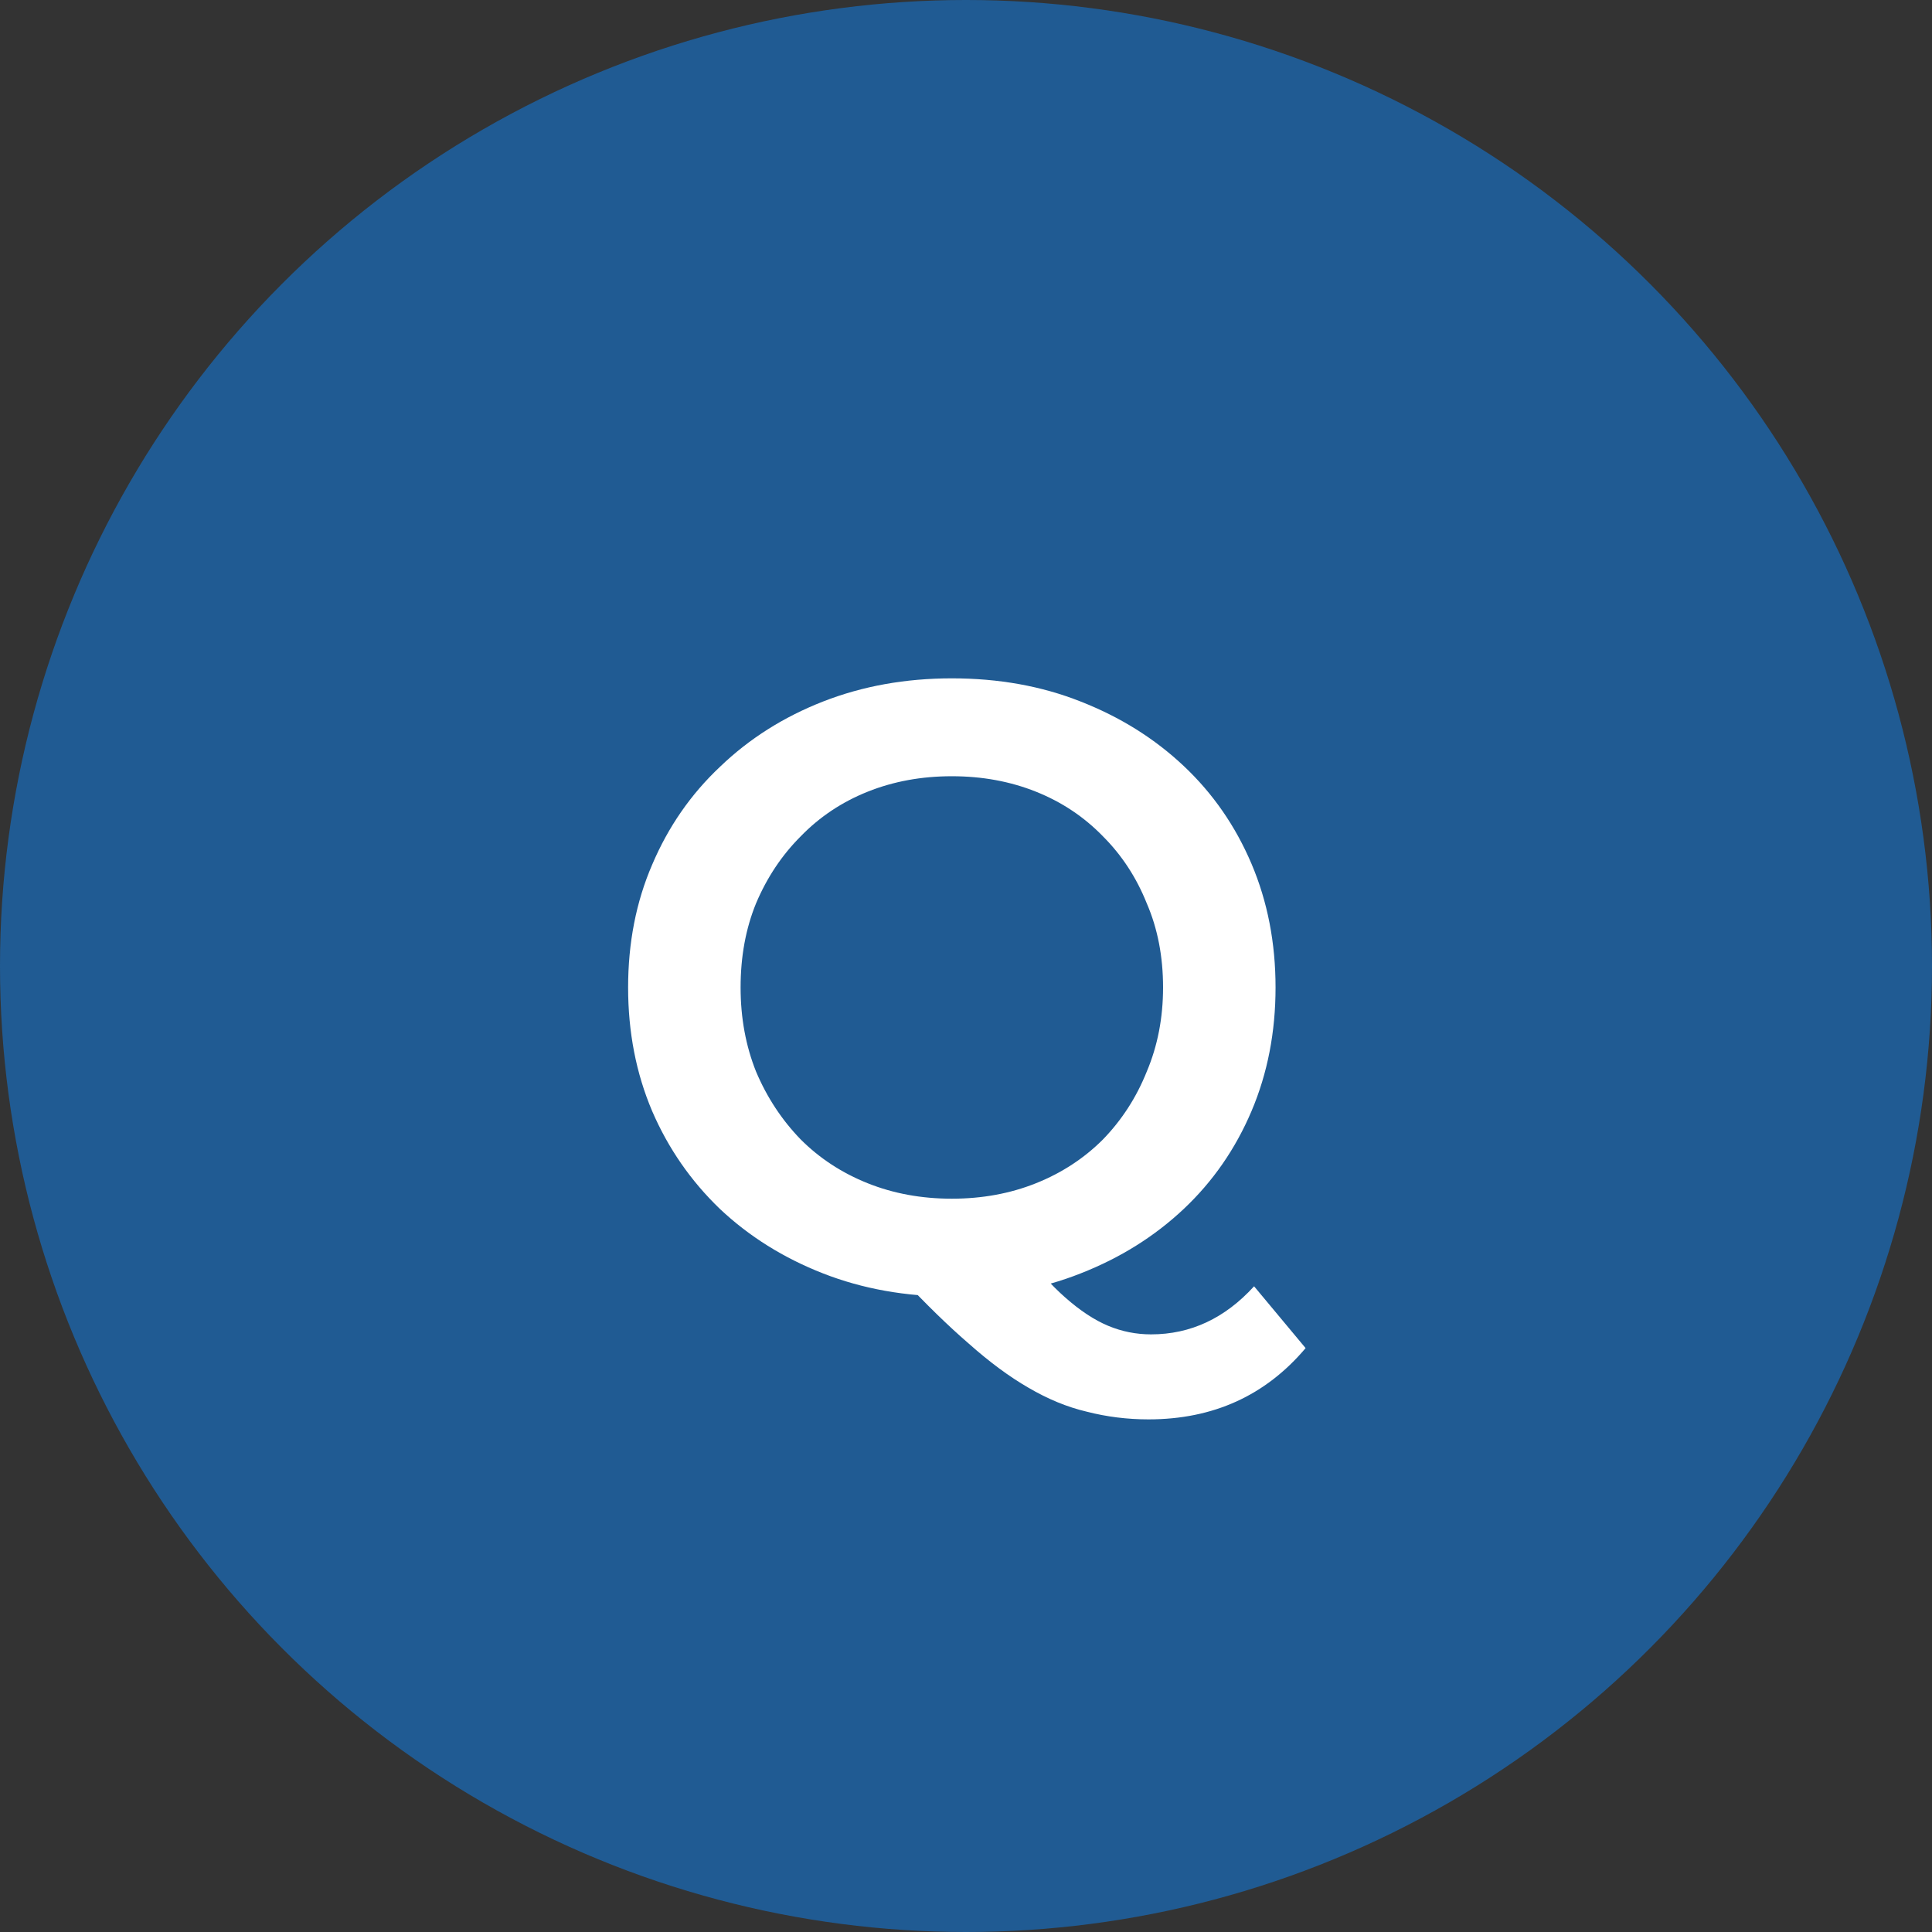
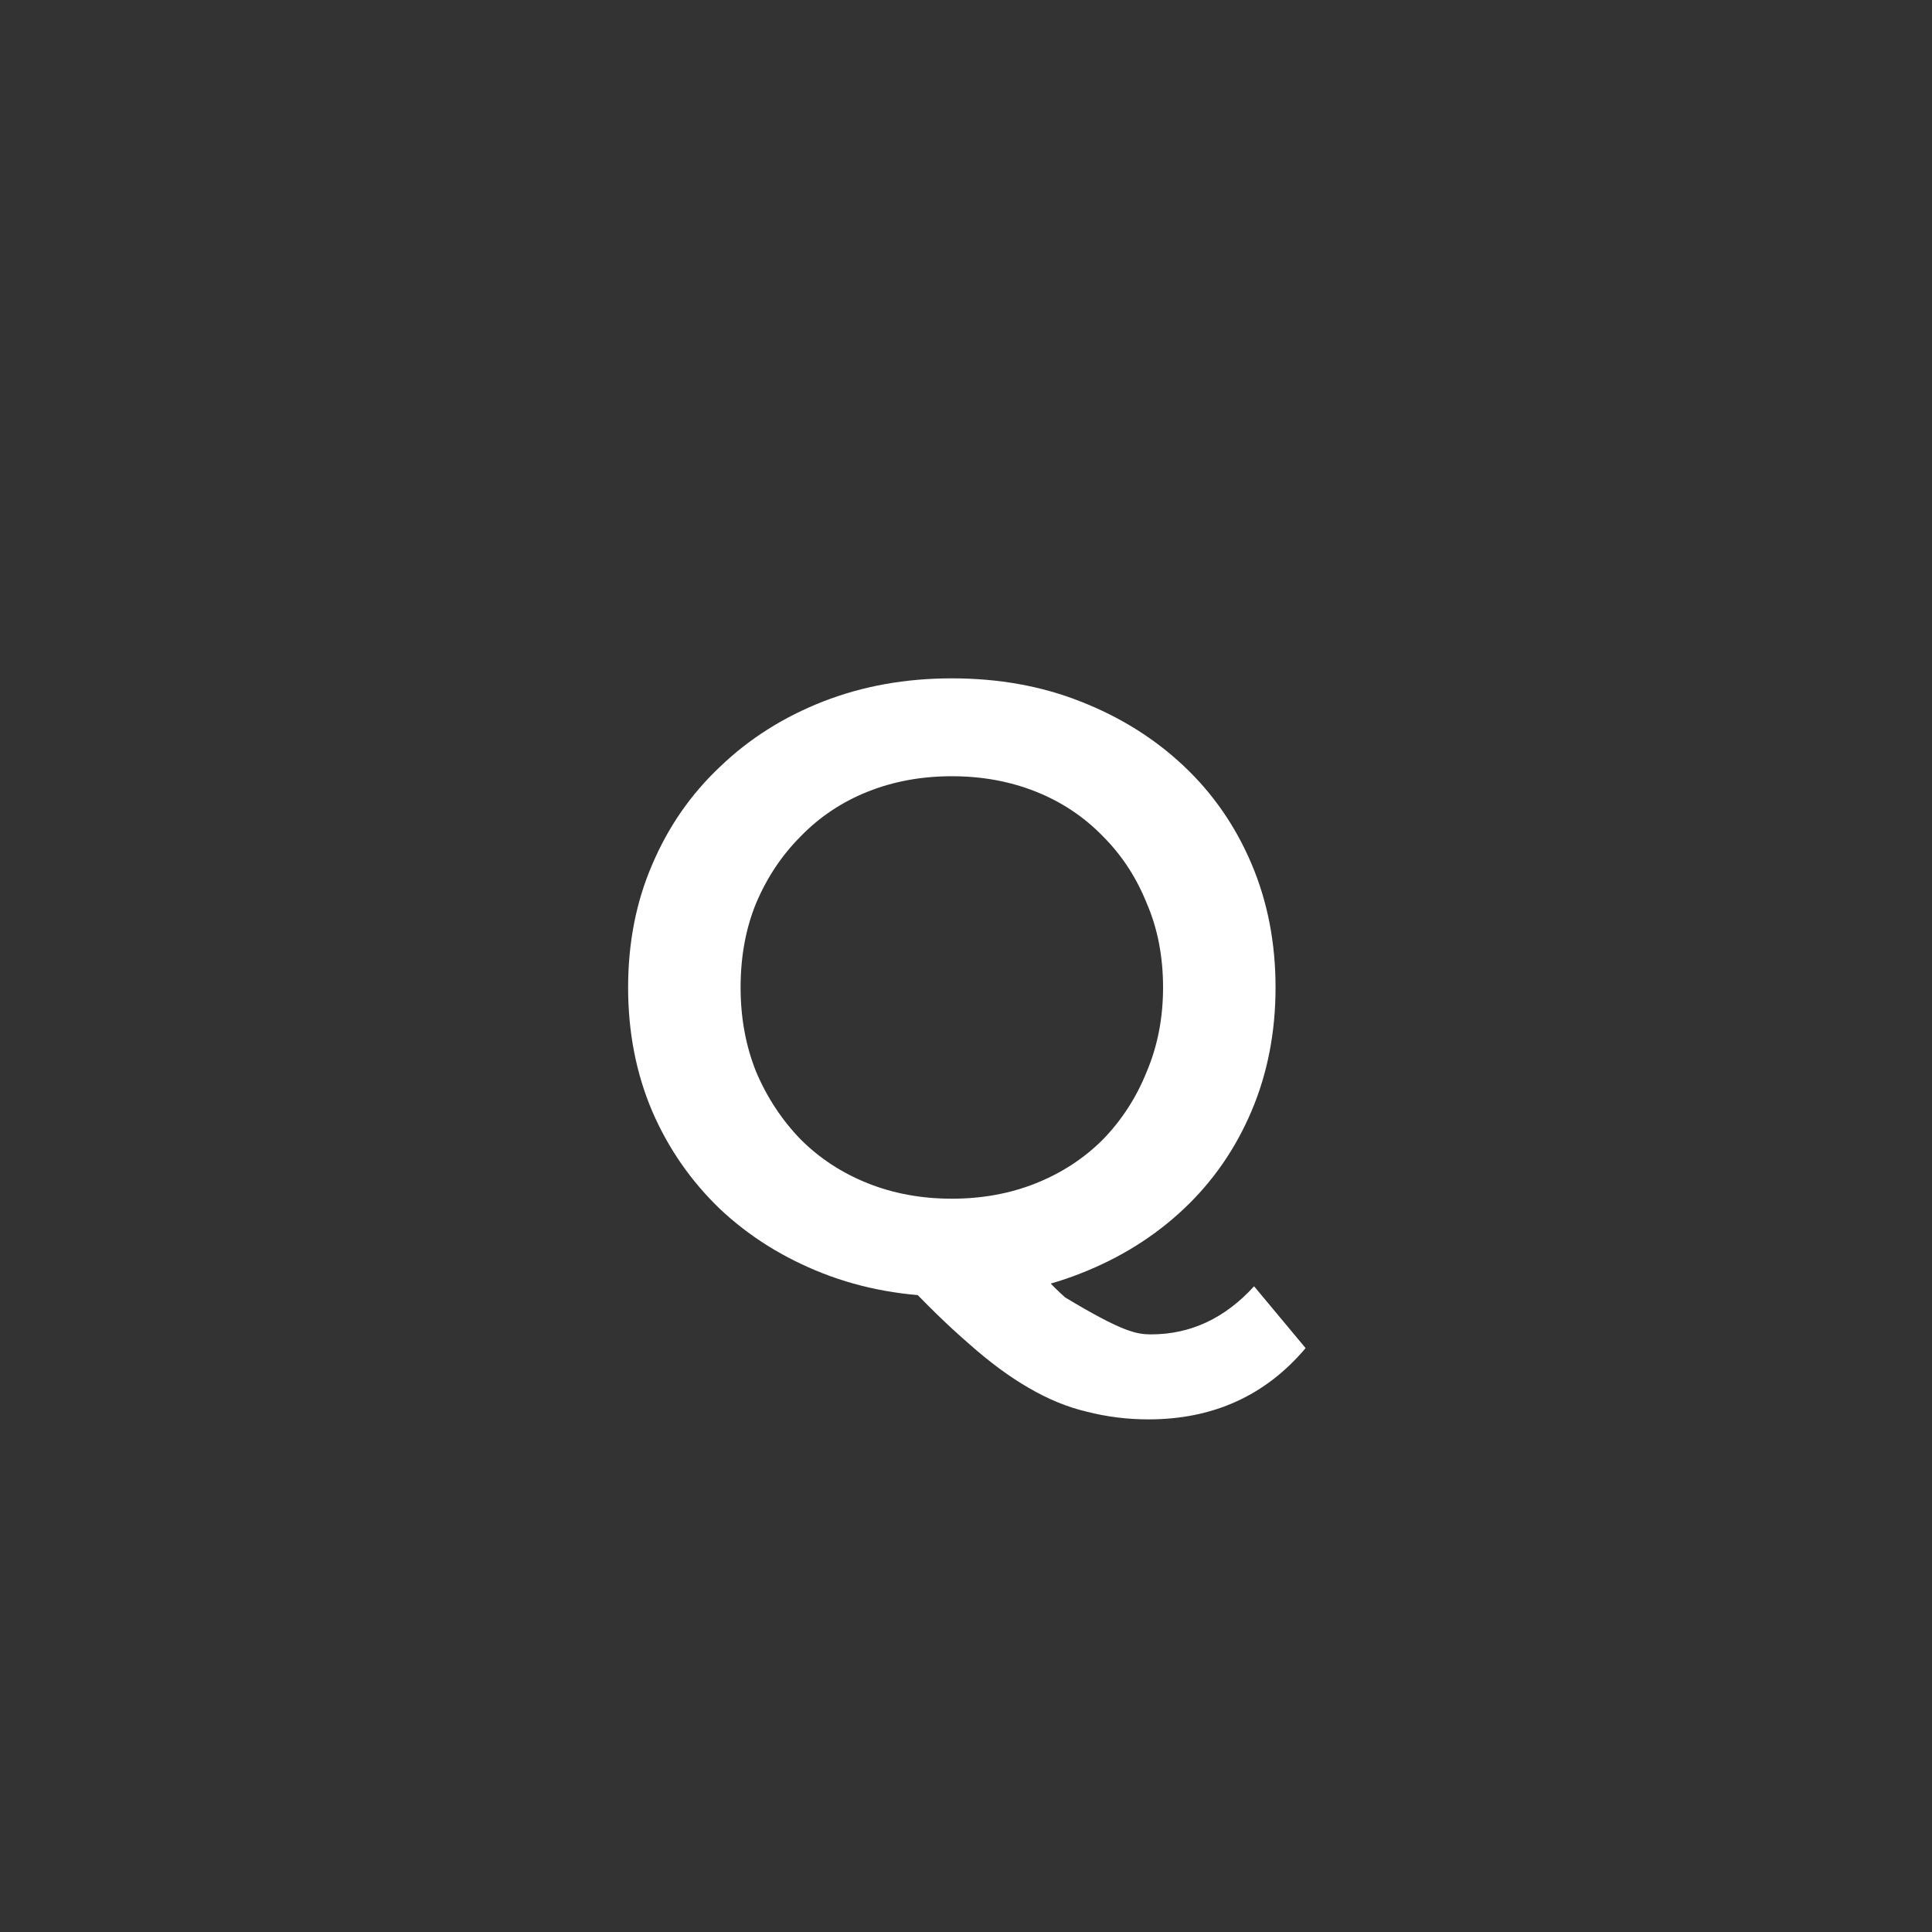
<svg xmlns="http://www.w3.org/2000/svg" width="36" height="36" viewBox="0 0 36 36" fill="none">
  <rect x="0" y="0" width="36" height="36" fill="#333333" stroke="none" />
-   <circle cx="18" cy="18" r="18" fill="#205B93" />
-   <path d="M17.752 24.16C16.877 24.16 16.072 24.016 15.336 23.728C14.6 23.44 13.96 23.04 13.416 22.528C12.872 22.005 12.451 21.397 12.152 20.704C11.853 20 11.704 19.232 11.704 18.4C11.704 17.568 11.853 16.805 12.152 16.112C12.451 15.408 12.872 14.8 13.416 14.288C13.96 13.765 14.6 13.36 15.336 13.072C16.072 12.784 16.872 12.64 17.736 12.64C18.611 12.64 19.411 12.784 20.136 13.072C20.872 13.36 21.512 13.76 22.056 14.272C22.6 14.784 23.021 15.392 23.32 16.096C23.619 16.8 23.768 17.568 23.768 18.4C23.768 19.232 23.619 20 23.32 20.704C23.021 21.408 22.6 22.016 22.056 22.528C21.512 23.04 20.872 23.44 20.136 23.728C19.411 24.016 18.616 24.16 17.752 24.16ZM21.4 26.448C21.005 26.448 20.621 26.4 20.248 26.304C19.885 26.219 19.523 26.069 19.16 25.856C18.808 25.653 18.44 25.381 18.056 25.04C17.672 24.709 17.251 24.299 16.792 23.808L19 23.232C19.299 23.627 19.581 23.941 19.848 24.176C20.125 24.421 20.392 24.597 20.648 24.704C20.904 24.811 21.171 24.864 21.448 24.864C22.184 24.864 22.824 24.565 23.368 23.968L24.328 25.12C23.581 26.005 22.605 26.448 21.4 26.448ZM17.736 22.336C18.301 22.336 18.824 22.24 19.304 22.048C19.784 21.856 20.2 21.584 20.552 21.232C20.904 20.869 21.176 20.448 21.368 19.968C21.571 19.488 21.672 18.965 21.672 18.4C21.672 17.824 21.571 17.301 21.368 16.832C21.176 16.352 20.904 15.936 20.552 15.584C20.2 15.221 19.784 14.944 19.304 14.752C18.824 14.56 18.301 14.464 17.736 14.464C17.171 14.464 16.648 14.56 16.168 14.752C15.688 14.944 15.272 15.221 14.92 15.584C14.568 15.936 14.291 16.352 14.088 16.832C13.896 17.301 13.8 17.824 13.8 18.4C13.8 18.965 13.896 19.488 14.088 19.968C14.291 20.448 14.568 20.869 14.92 21.232C15.272 21.584 15.688 21.856 16.168 22.048C16.648 22.24 17.171 22.336 17.736 22.336Z" fill="white" />
+   <path d="M17.752 24.16C16.877 24.16 16.072 24.016 15.336 23.728C14.6 23.44 13.96 23.04 13.416 22.528C12.872 22.005 12.451 21.397 12.152 20.704C11.853 20 11.704 19.232 11.704 18.4C11.704 17.568 11.853 16.805 12.152 16.112C12.451 15.408 12.872 14.8 13.416 14.288C13.96 13.765 14.6 13.36 15.336 13.072C16.072 12.784 16.872 12.64 17.736 12.64C18.611 12.64 19.411 12.784 20.136 13.072C20.872 13.36 21.512 13.76 22.056 14.272C22.6 14.784 23.021 15.392 23.32 16.096C23.619 16.8 23.768 17.568 23.768 18.4C23.768 19.232 23.619 20 23.32 20.704C23.021 21.408 22.6 22.016 22.056 22.528C21.512 23.04 20.872 23.44 20.136 23.728C19.411 24.016 18.616 24.16 17.752 24.16ZM21.4 26.448C21.005 26.448 20.621 26.4 20.248 26.304C19.885 26.219 19.523 26.069 19.16 25.856C18.808 25.653 18.44 25.381 18.056 25.04C17.672 24.709 17.251 24.299 16.792 23.808L19 23.232C19.299 23.627 19.581 23.941 19.848 24.176C20.904 24.811 21.171 24.864 21.448 24.864C22.184 24.864 22.824 24.565 23.368 23.968L24.328 25.12C23.581 26.005 22.605 26.448 21.4 26.448ZM17.736 22.336C18.301 22.336 18.824 22.24 19.304 22.048C19.784 21.856 20.2 21.584 20.552 21.232C20.904 20.869 21.176 20.448 21.368 19.968C21.571 19.488 21.672 18.965 21.672 18.4C21.672 17.824 21.571 17.301 21.368 16.832C21.176 16.352 20.904 15.936 20.552 15.584C20.2 15.221 19.784 14.944 19.304 14.752C18.824 14.56 18.301 14.464 17.736 14.464C17.171 14.464 16.648 14.56 16.168 14.752C15.688 14.944 15.272 15.221 14.92 15.584C14.568 15.936 14.291 16.352 14.088 16.832C13.896 17.301 13.8 17.824 13.8 18.4C13.8 18.965 13.896 19.488 14.088 19.968C14.291 20.448 14.568 20.869 14.92 21.232C15.272 21.584 15.688 21.856 16.168 22.048C16.648 22.24 17.171 22.336 17.736 22.336Z" fill="white" />
</svg>